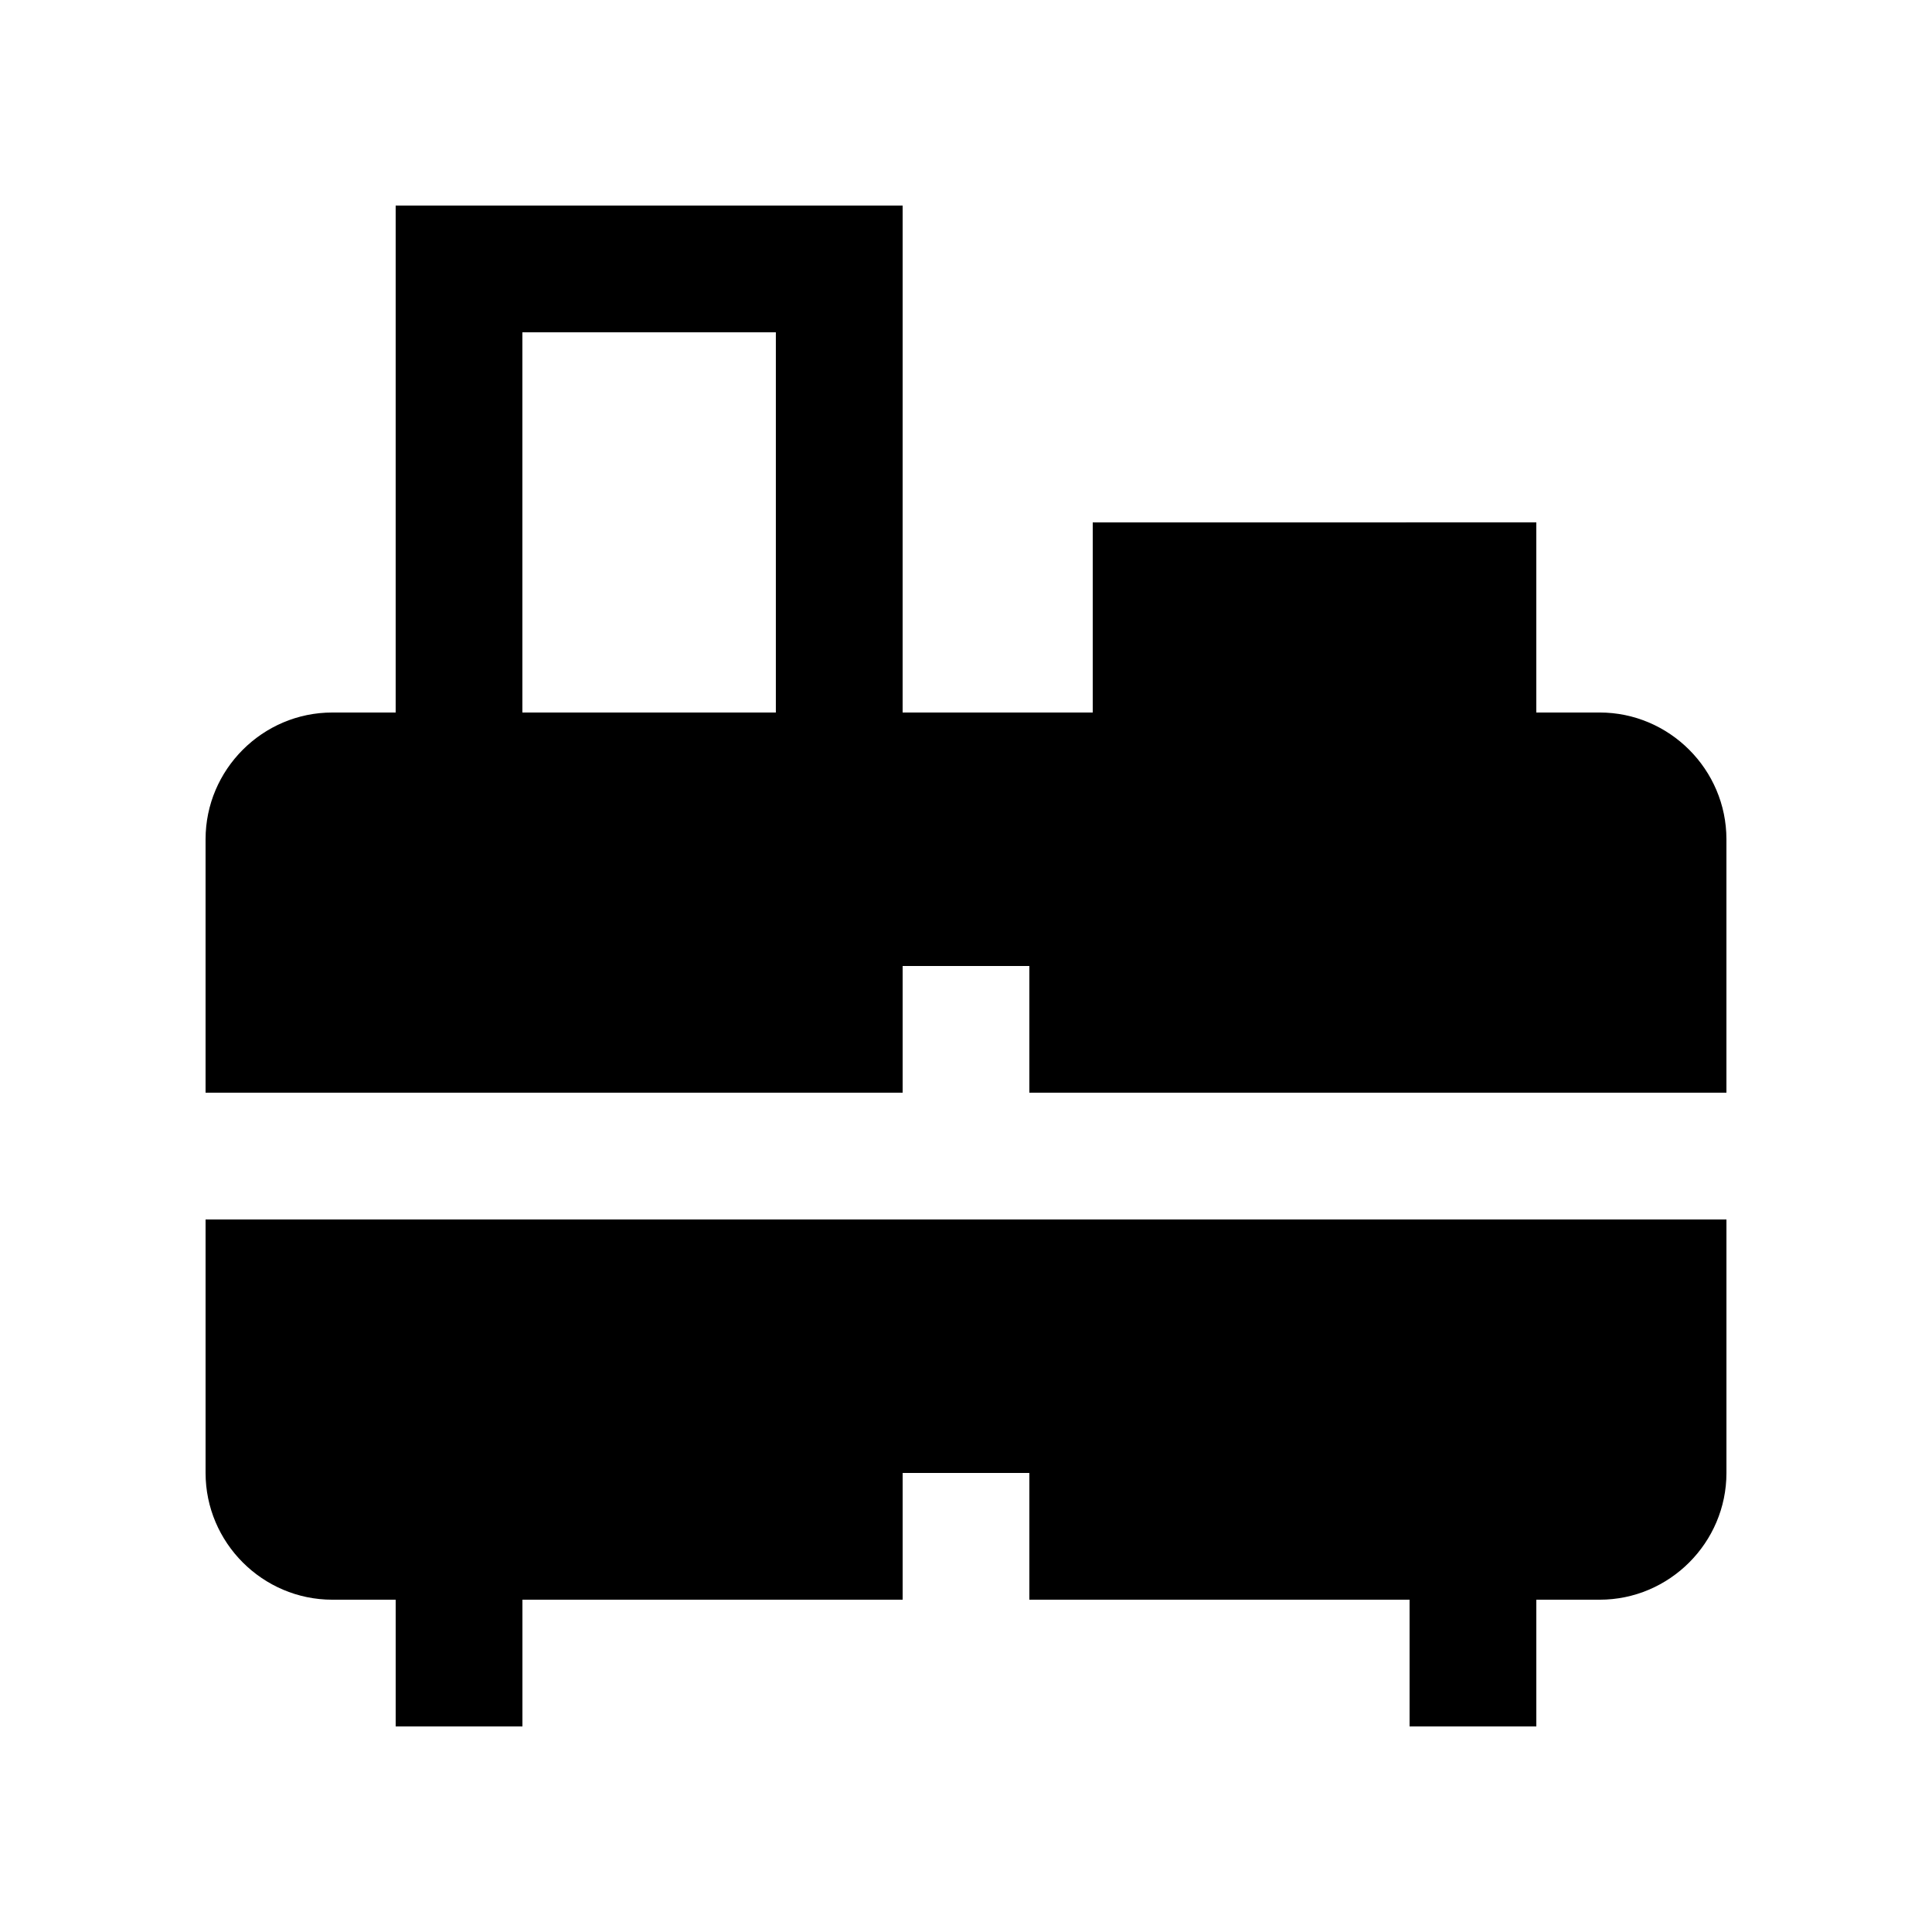
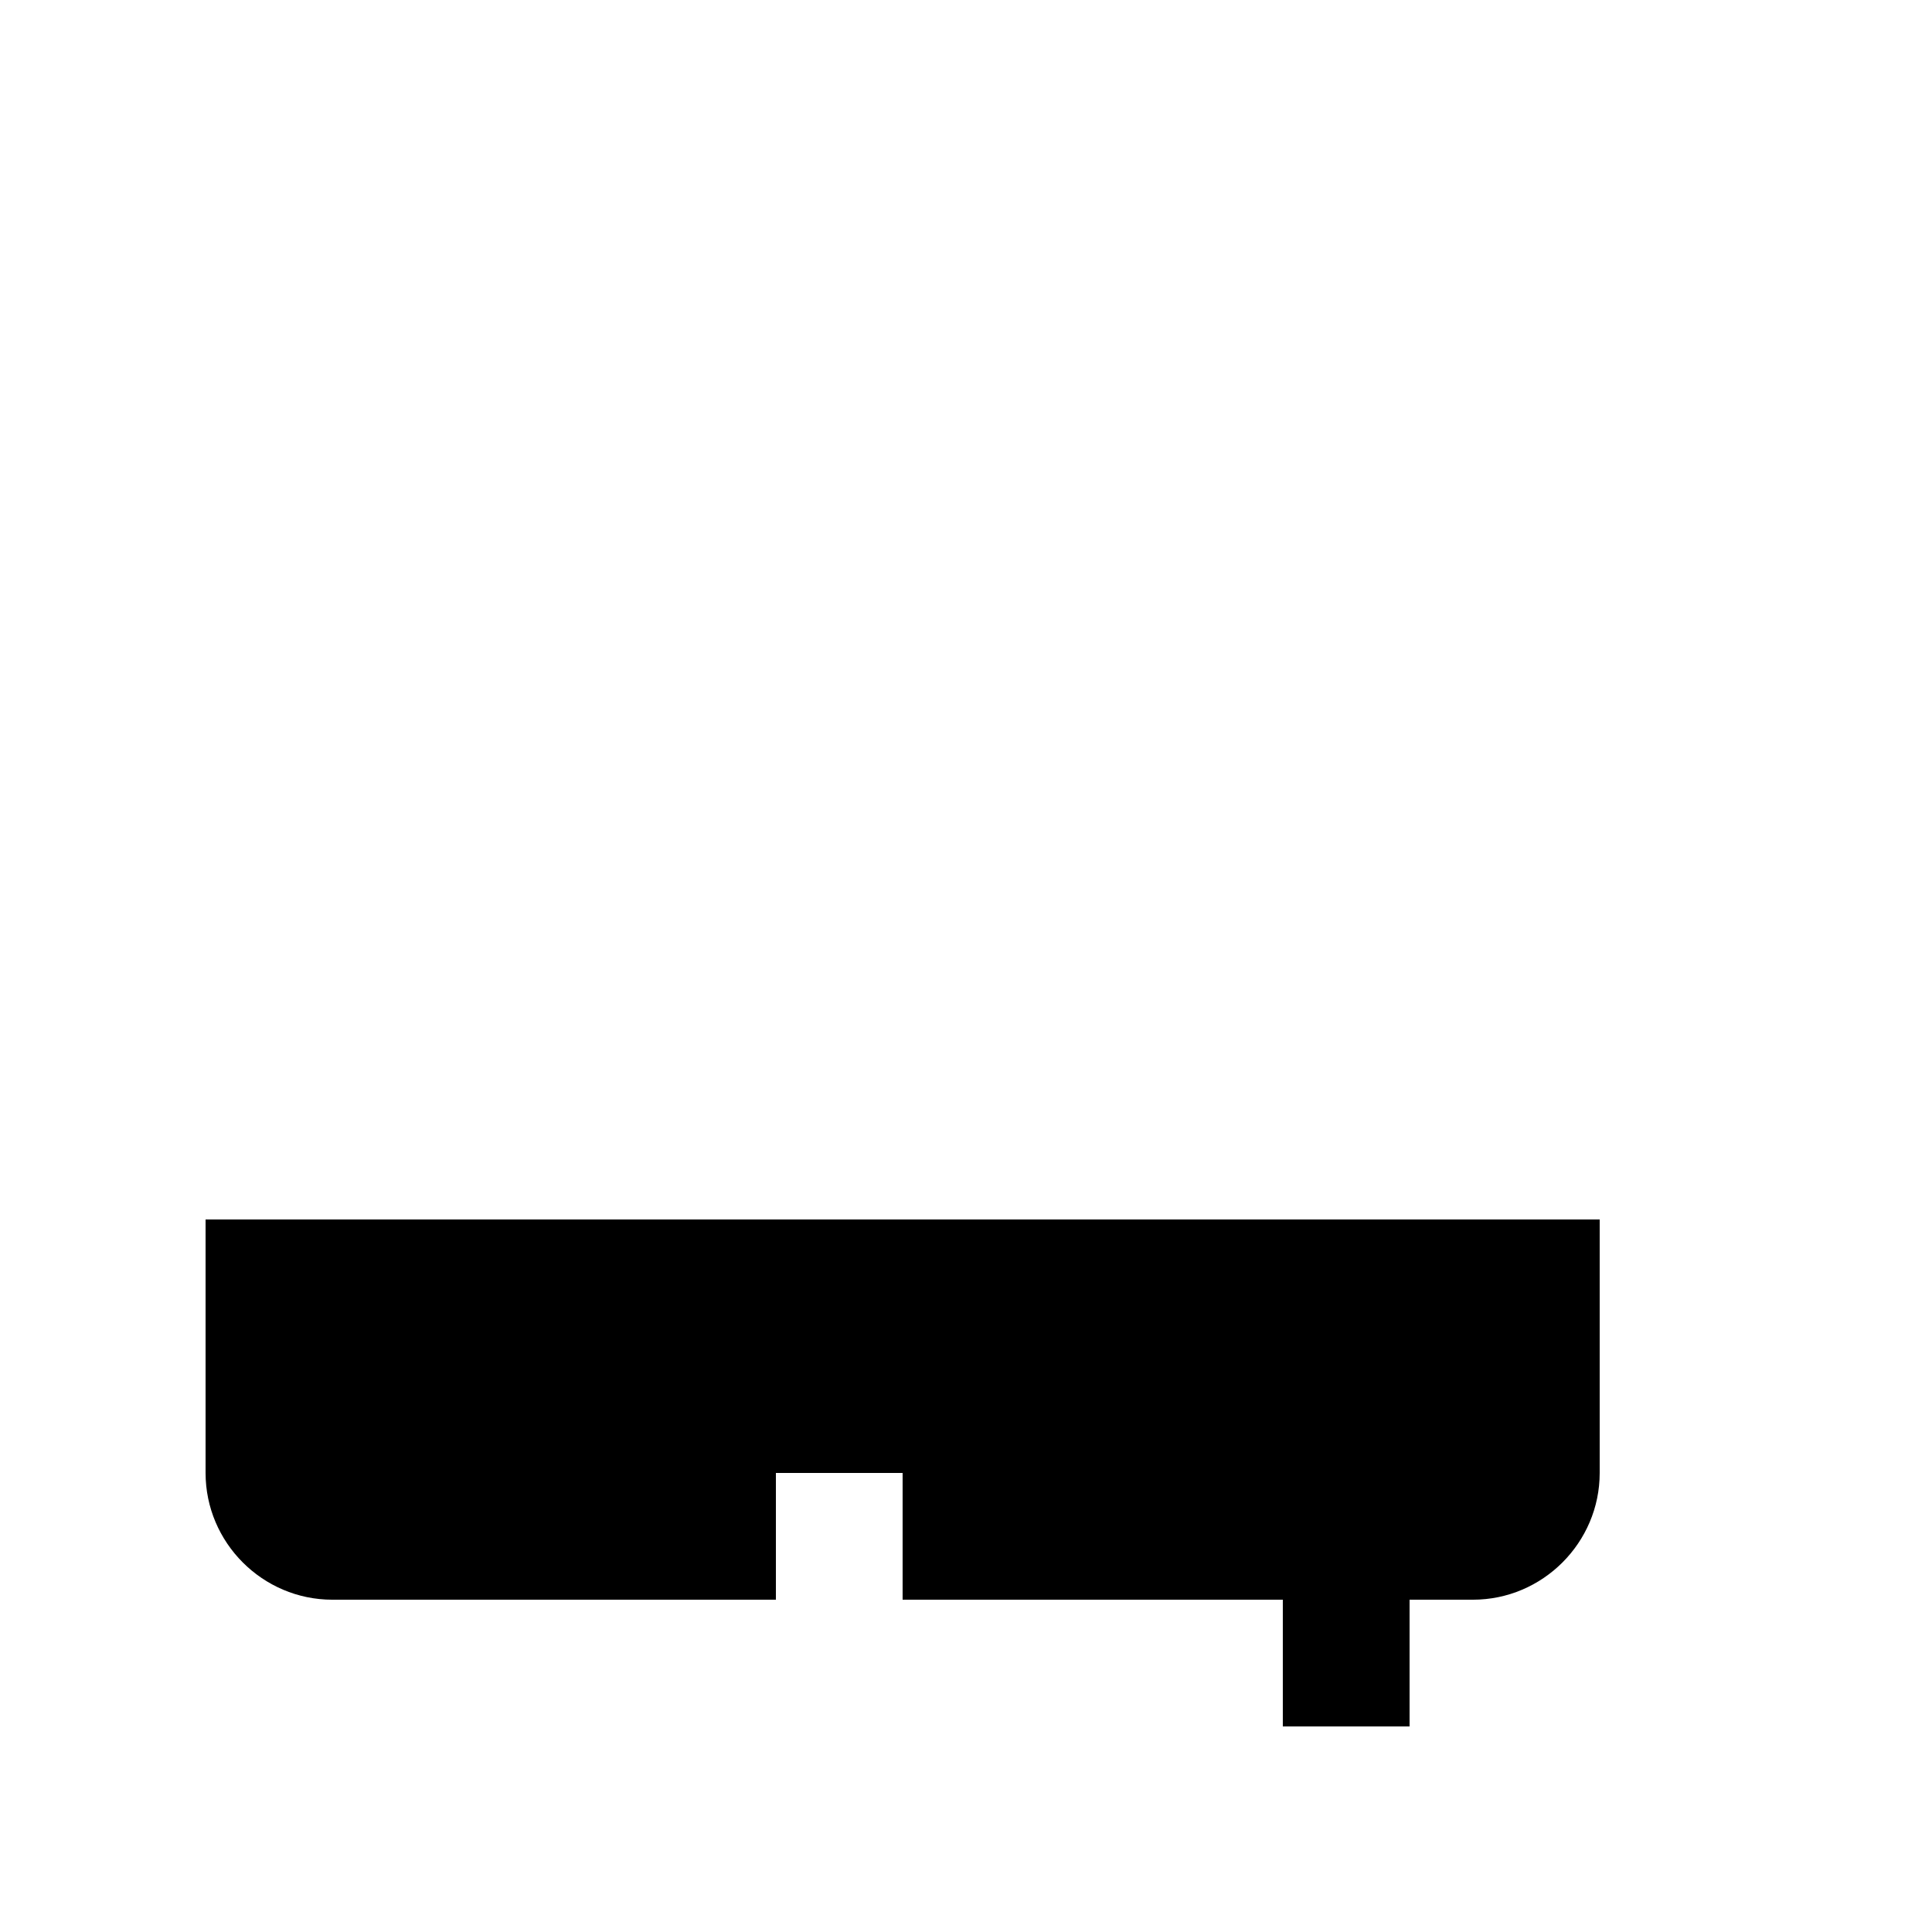
<svg xmlns="http://www.w3.org/2000/svg" fill="#000000" width="800px" height="800px" version="1.1" viewBox="144 144 512 512">
  <g>
-     <path d="m567.93 332.82h-16.793v-50.383l-117.55 0.004v50.383h-50.383l0.004-134.35h-134.35v134.35h-16.793c-18.473-0.004-33.586 15.117-33.586 33.582v67.172h184.73v-33.582h33.582v33.582h184.73v-67.172c0-18.465-15.121-33.586-33.59-33.586zm-218.32 0h-67.172v-100.76h67.172z" />
-     <path d="m198.48 467.18v67.168c0 18.469 15.113 33.59 33.59 33.59h16.789v33.59h33.59v-33.59h100.76v-33.59h33.582v33.59h100.76v33.59h33.59v-33.59h16.793c18.469 0 33.59-15.121 33.59-33.59v-67.168z" />
+     <path d="m198.48 467.18v67.168c0 18.469 15.113 33.59 33.59 33.59h16.789v33.59v-33.59h100.76v-33.59h33.582v33.59h100.76v33.59h33.59v-33.59h16.793c18.469 0 33.59-15.121 33.59-33.59v-67.168z" />
  </g>
</svg>